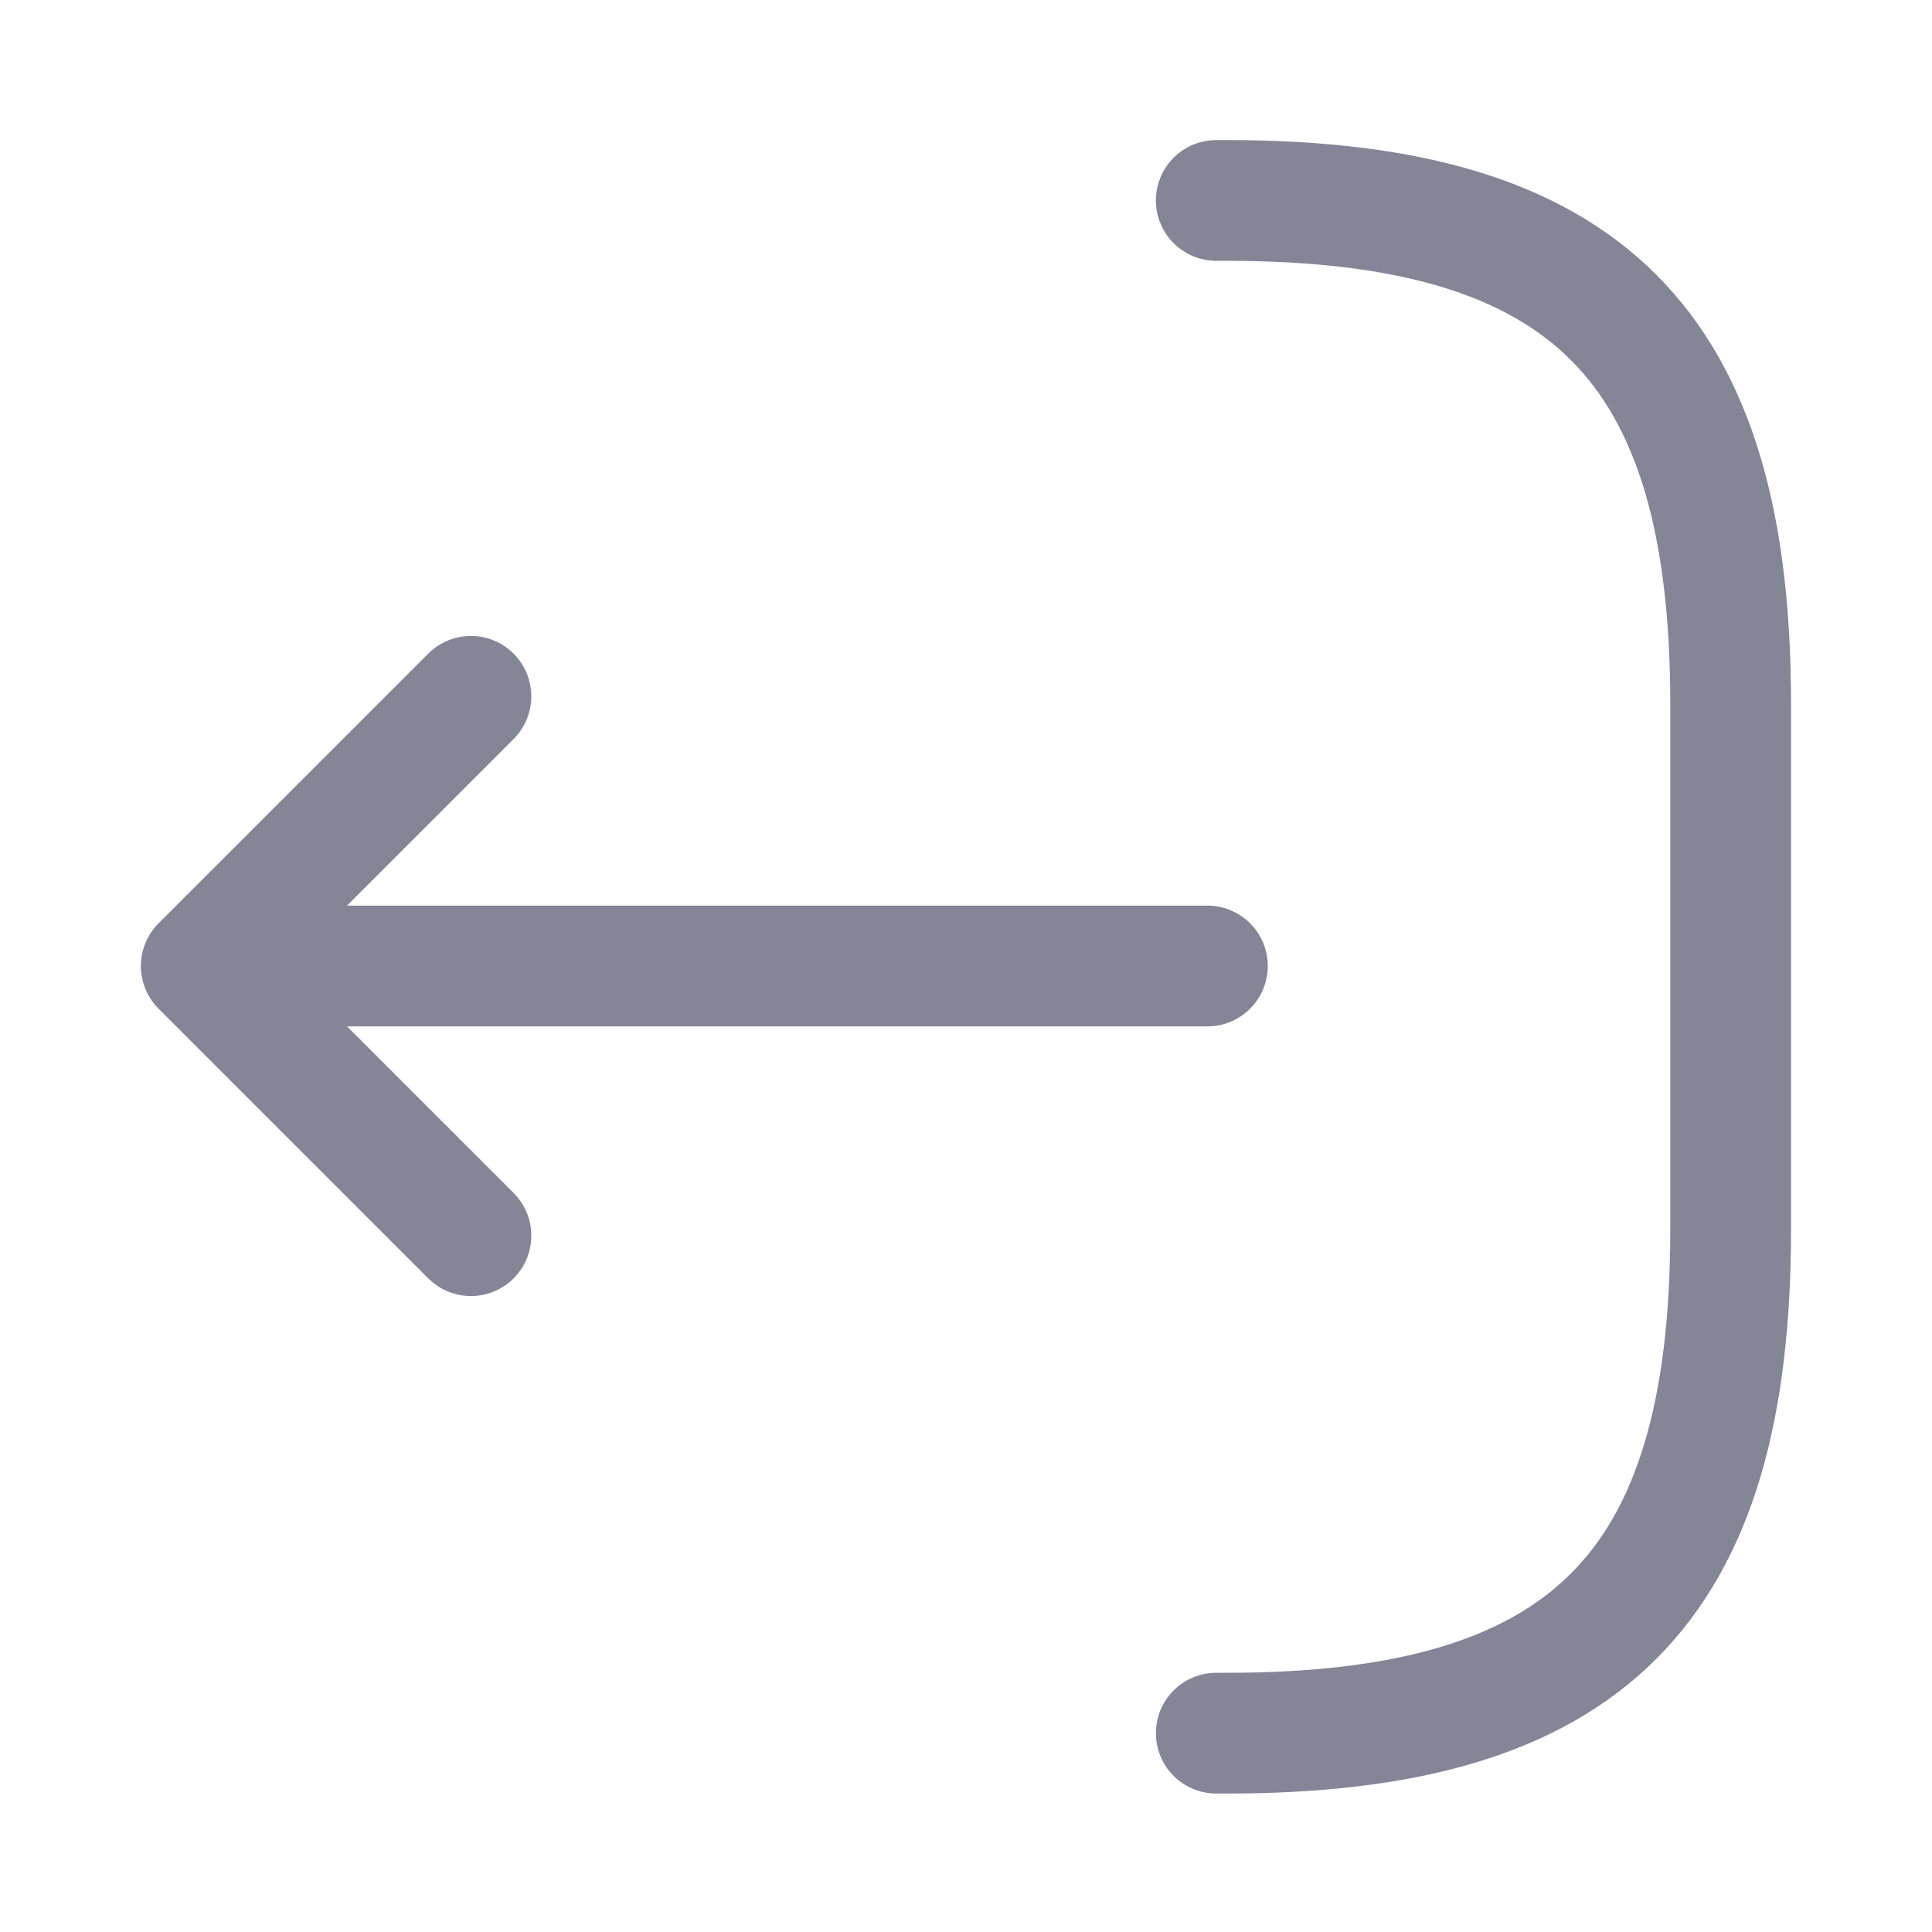
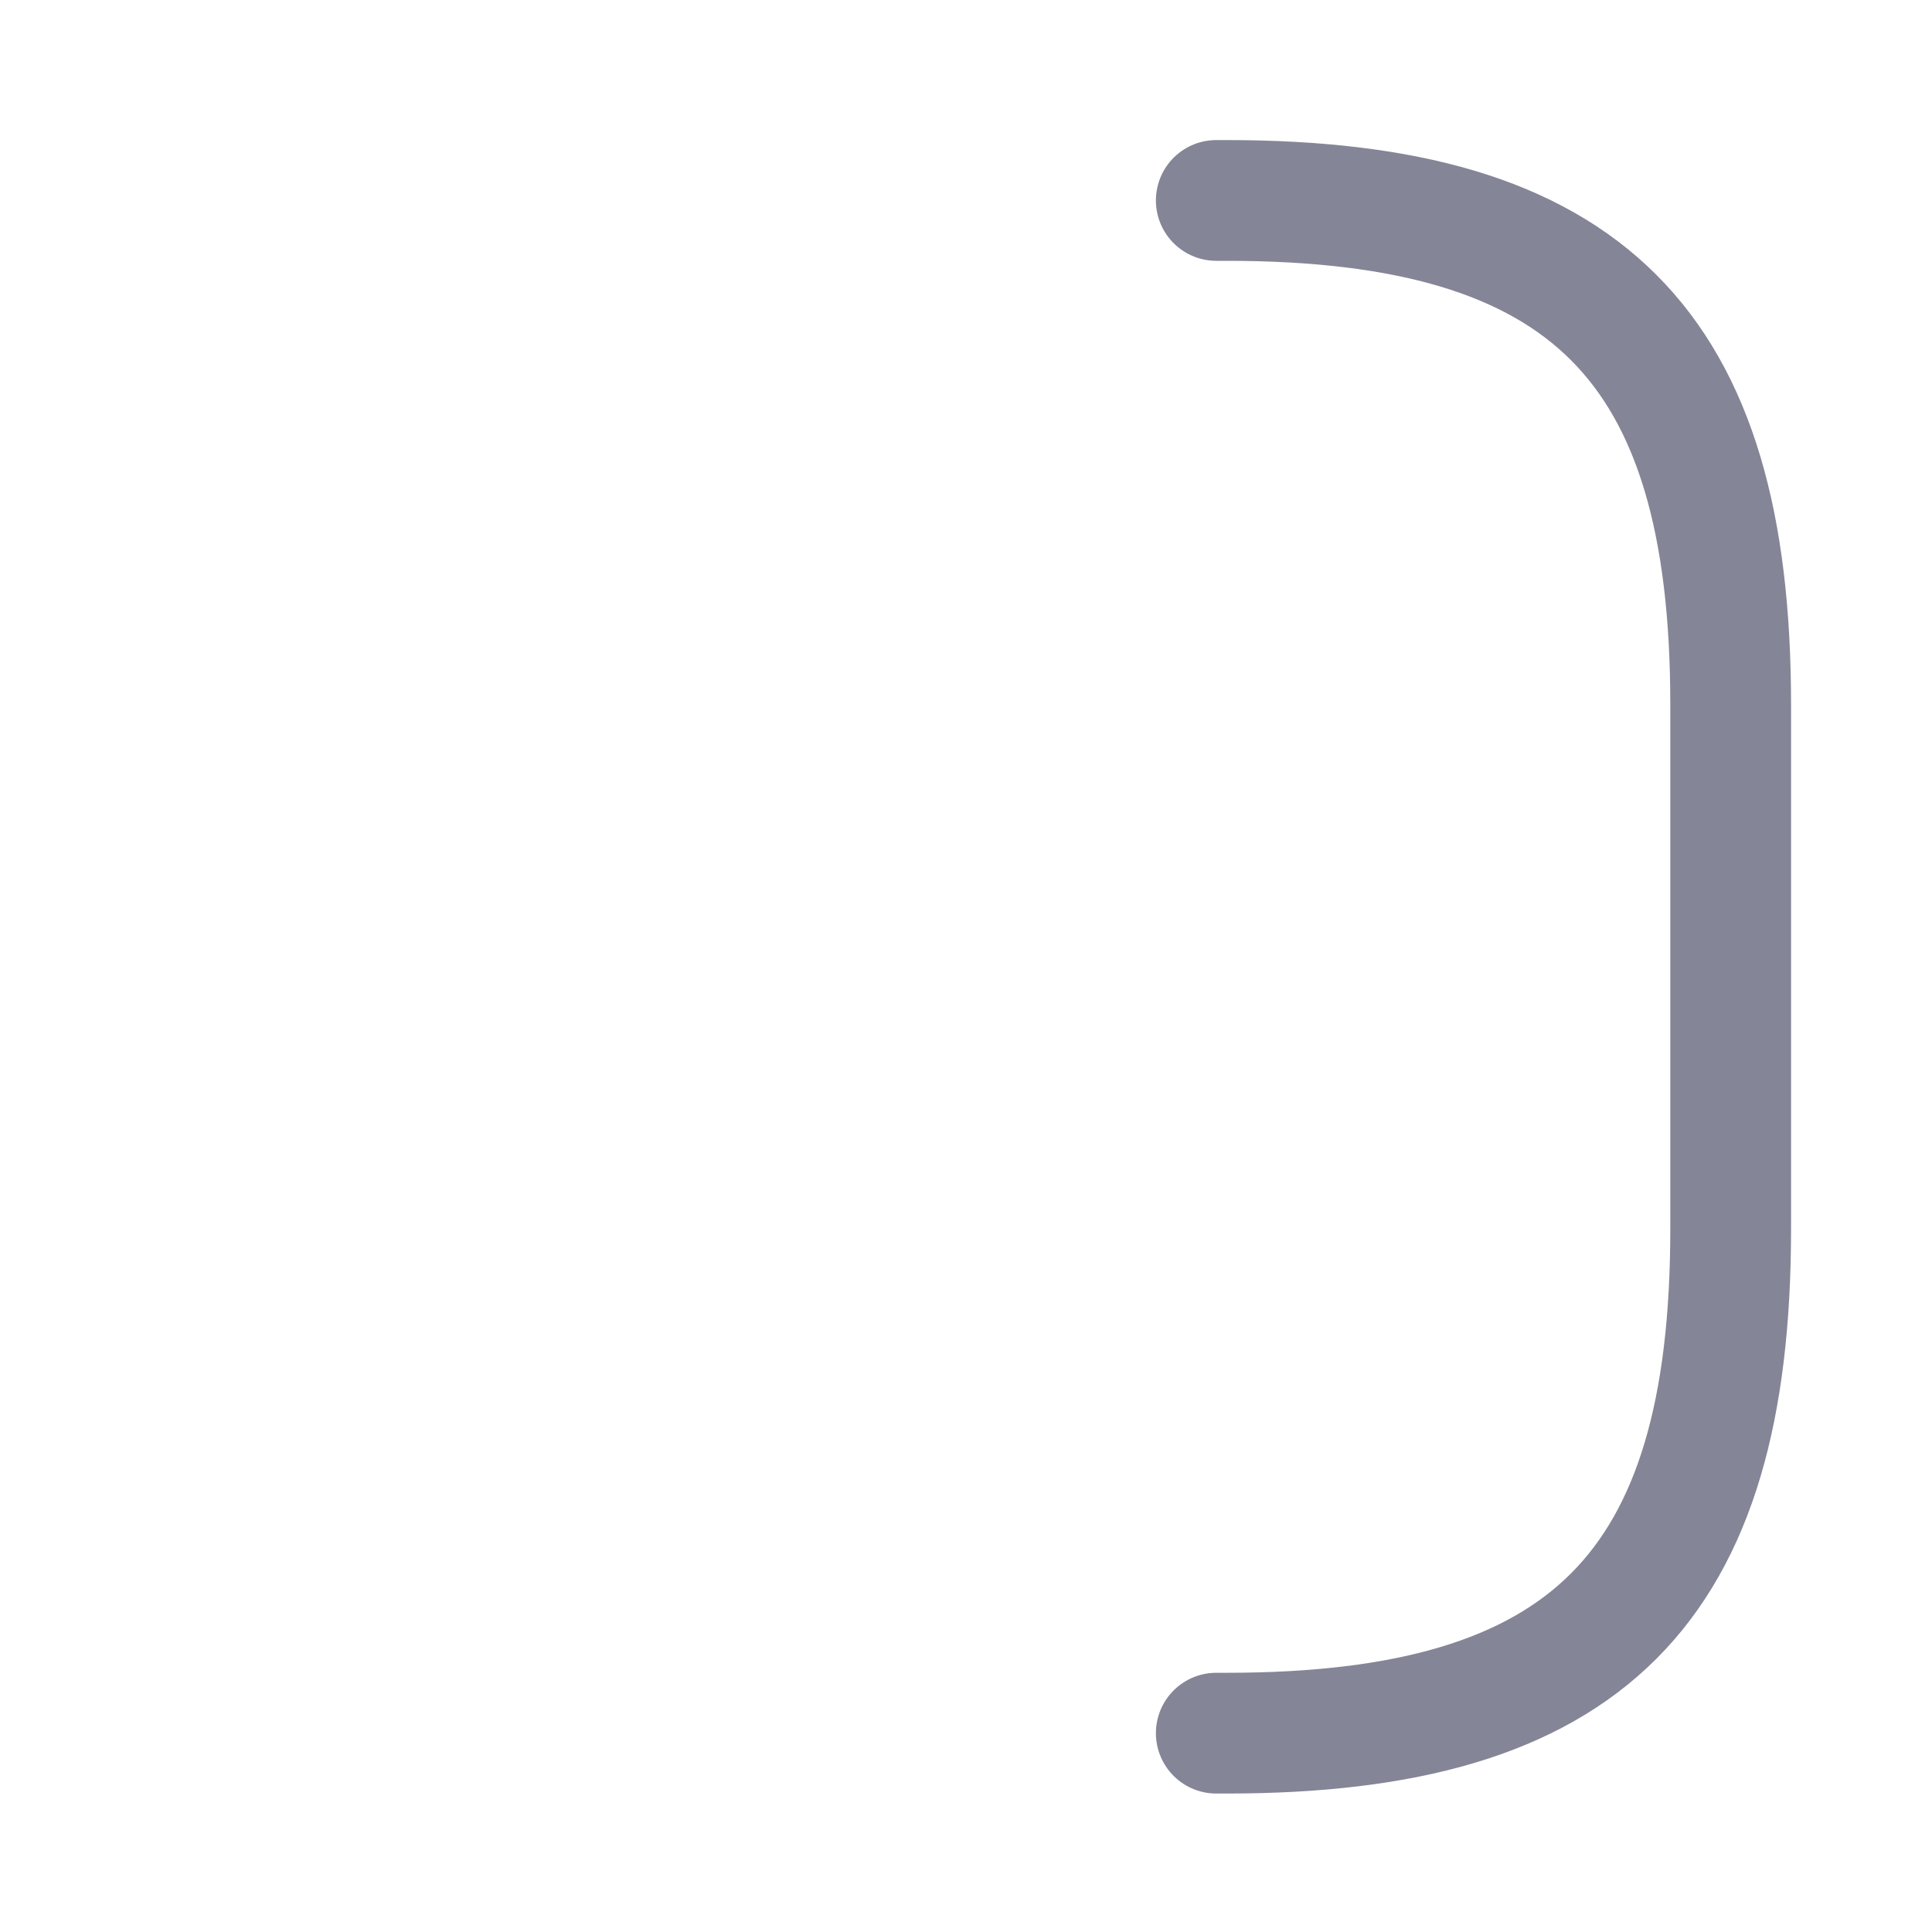
<svg xmlns="http://www.w3.org/2000/svg" width="24" height="24" viewBox="0 0 24 24" fill="none">
  <path d="M15.109 2.49H15.239C19.709 2.49 21.499 4.28 21.499 8.75V15.27C21.499 19.74 19.709 21.53 15.239 21.53H15.109" stroke="#848596" stroke-width="1.5" stroke-linecap="round" stroke-linejoin="round" />
-   <path d="M14.999 12H3.619" stroke="#848596" stroke-width="1.5" stroke-linecap="round" stroke-linejoin="round" />
-   <path d="M5.85 8.65L2.5 12L5.85 15.35" stroke="#848596" stroke-width="1.5" stroke-linecap="round" stroke-linejoin="round" />
</svg>